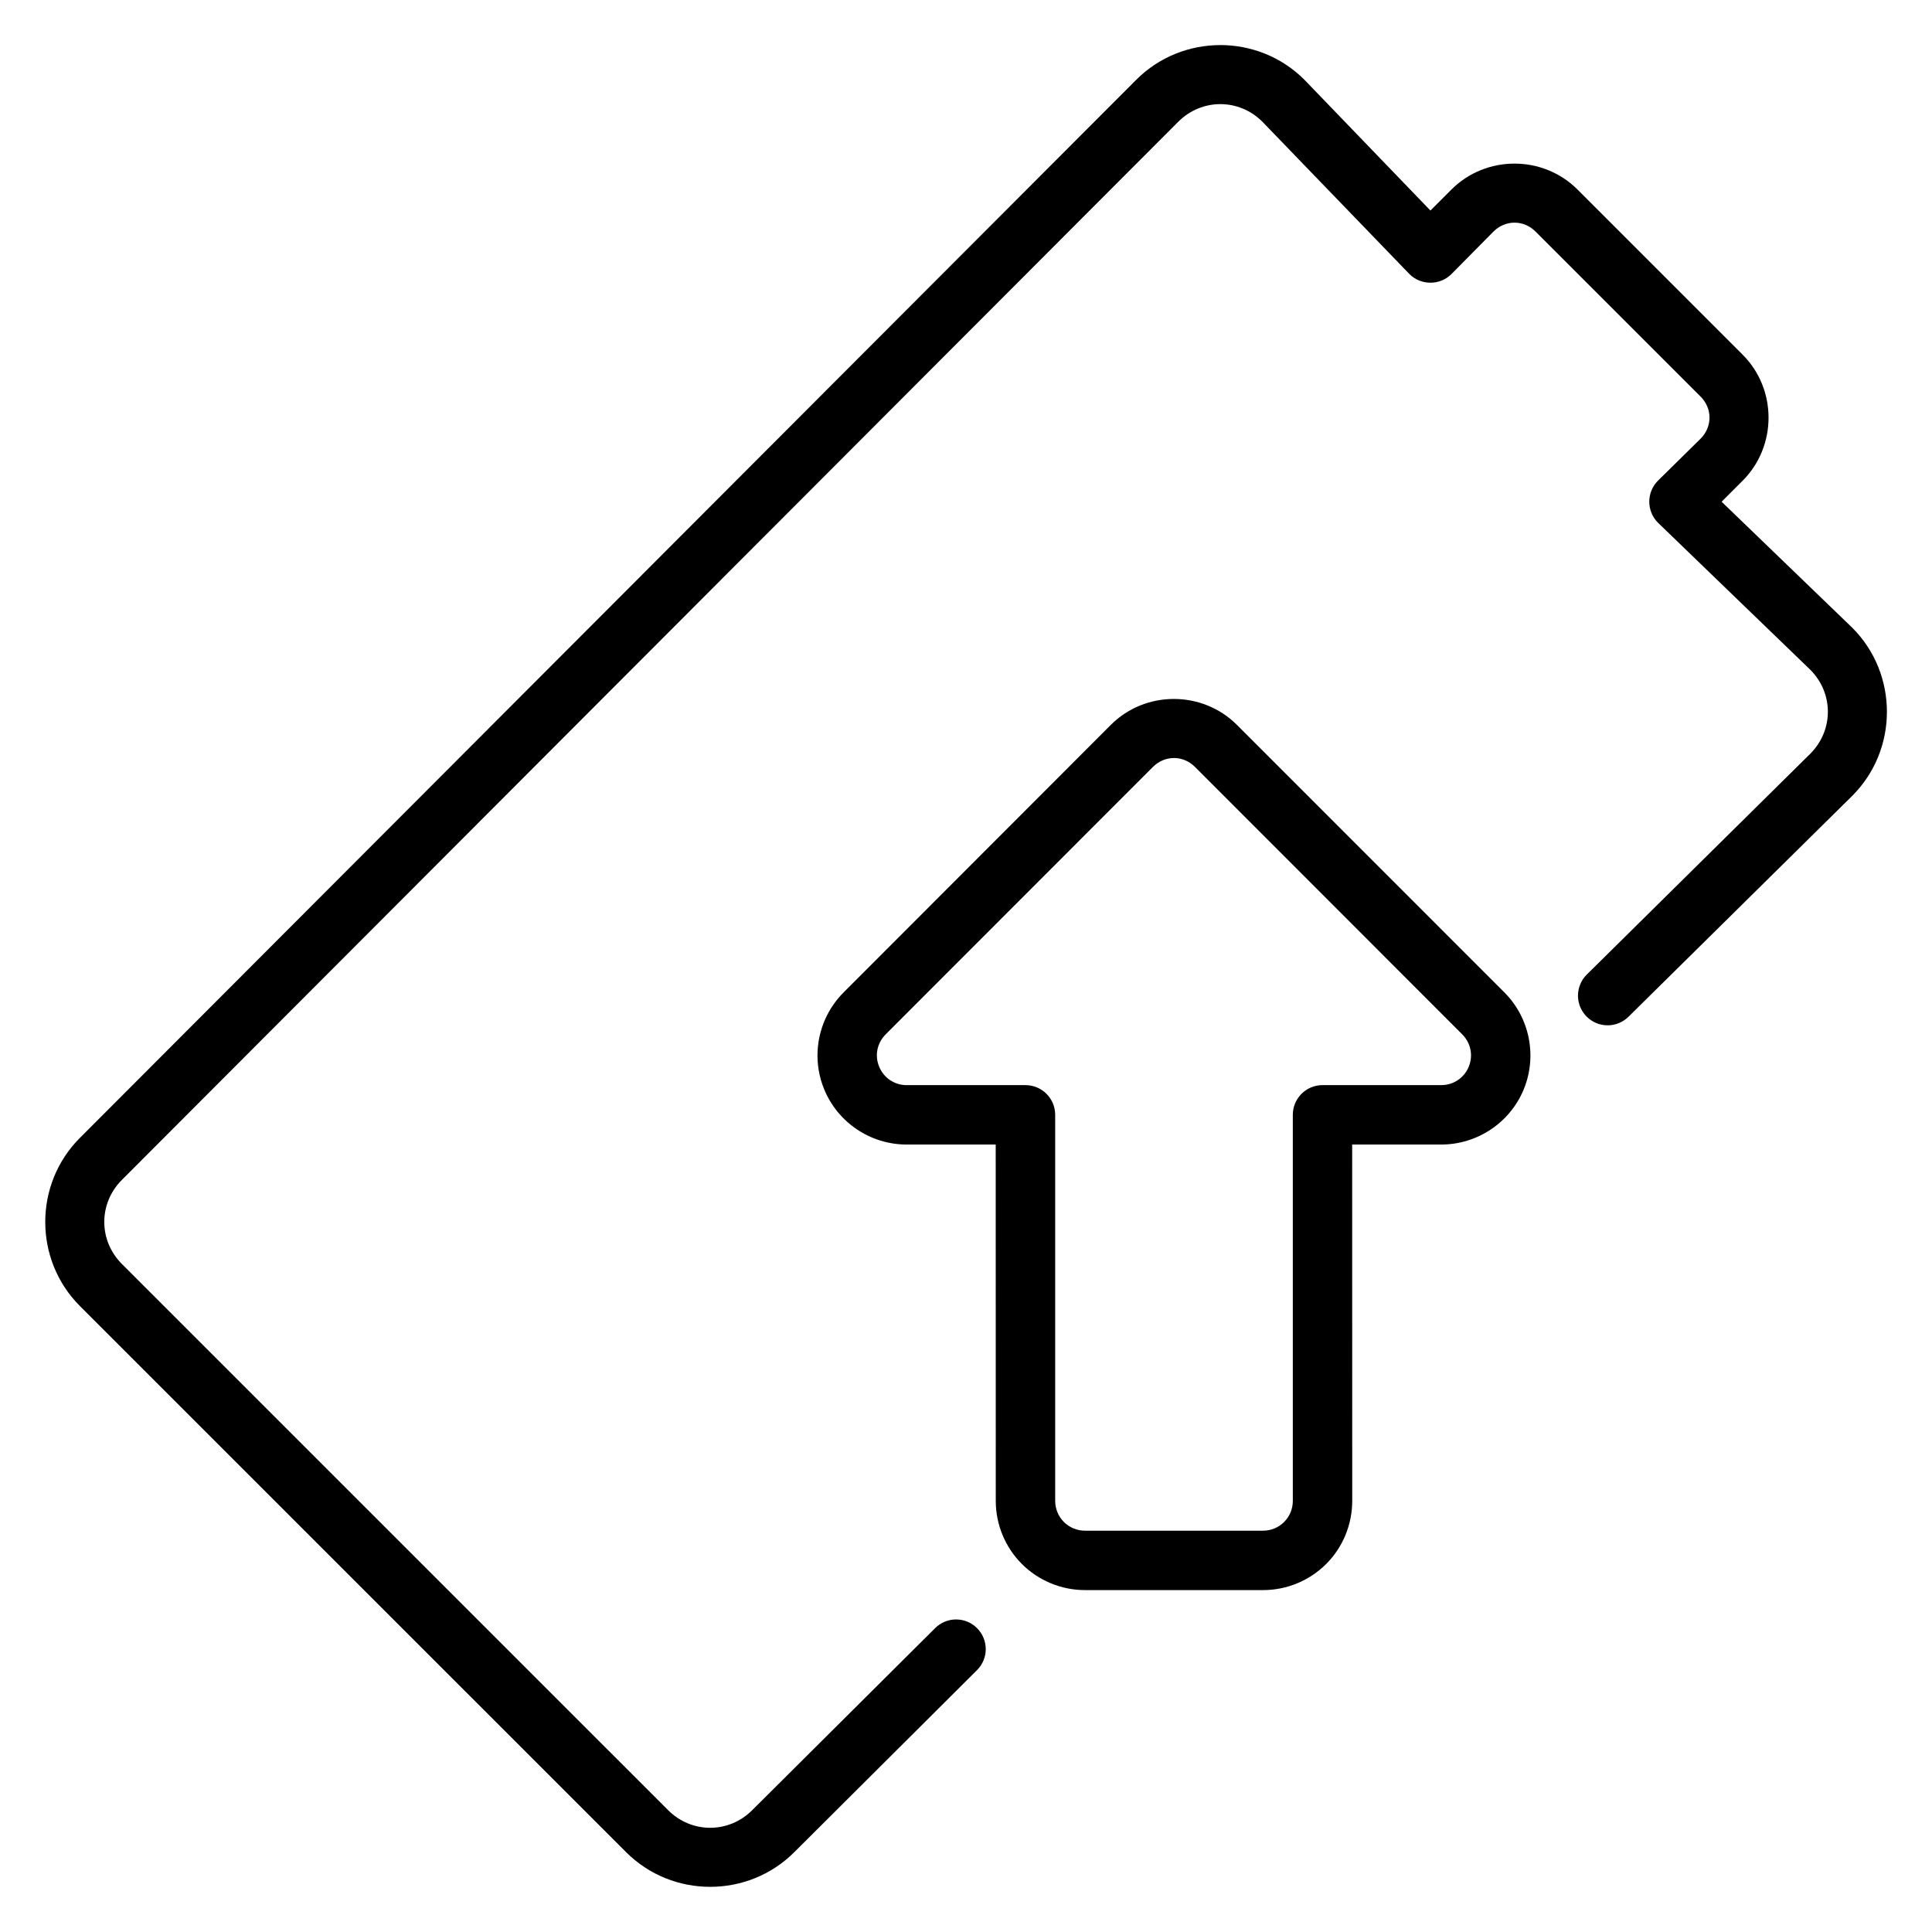
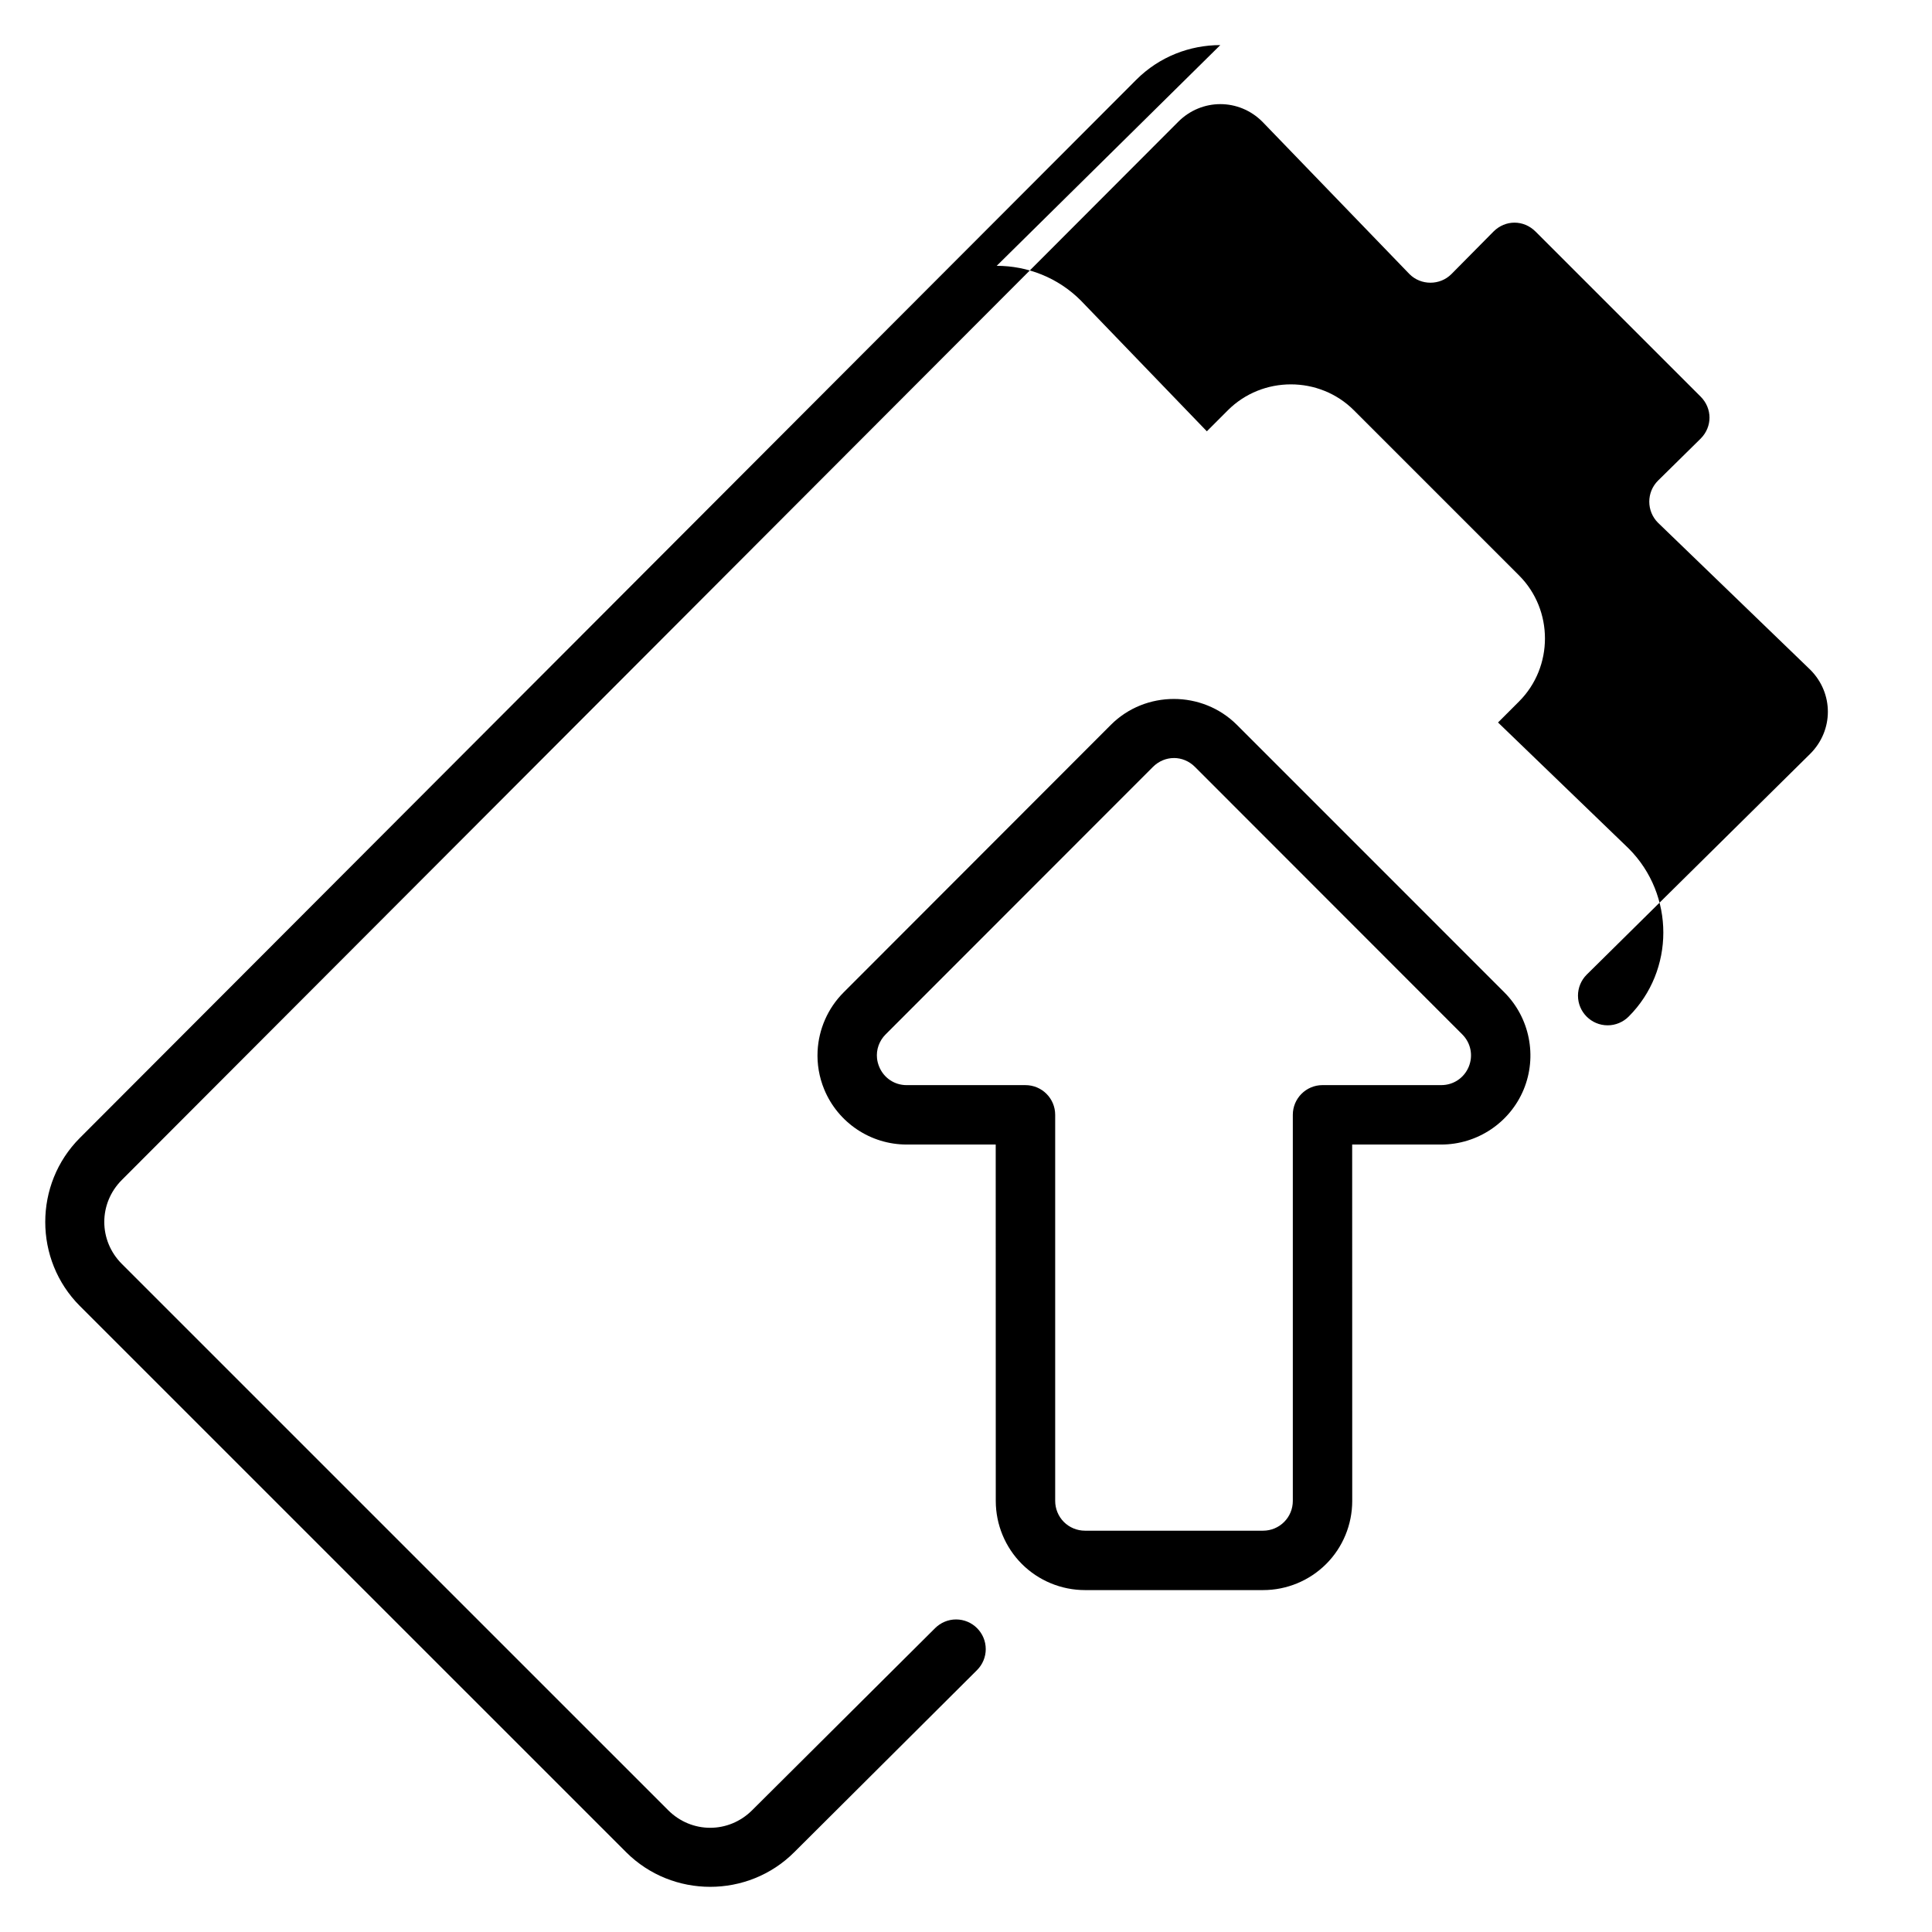
<svg xmlns="http://www.w3.org/2000/svg" fill="#000000" width="800px" height="800px" version="1.1" viewBox="144 144 512 512">
-   <path d="m467.39 155.95c-8.074 0-16.145 3.062-22.262 9.18l-279.96 280.43c-12.234 12.234-12.234 32.309 0 44.543l144.77 144.75c12.234 12.234 32.309 12.234 44.543 0l48.445-48.262c1.473-1.473 2.305-3.469 2.309-5.551 0-2.172-0.883-4.141-2.309-5.566-1.422-1.426-3.391-2.305-5.562-2.305-2.09 0-4.09 0.844-5.566 2.32l-48.465 48.234c-6.215 6.215-16.043 6.215-22.262 0l-144.77-144.76c-6.219-6.215-6.219-16.062 0-22.277l279.96-280.43c6.219-6.215 16.066-6.215 22.281 0l38.977 40.375c1.535 1.539 3.551 2.289 5.562 2.289 2.016 0 4.027-0.75 5.566-2.289l11.148-11.27c3.141-3.141 7.988-3.141 11.133 0l43.754 43.742c3.141 3.141 3.141 8.004 0 11.145l-11.301 11.133c-1.535 1.539-2.305 3.551-2.305 5.566s0.77 4.043 2.305 5.578l40.359 38.961c6.219 6.219 6.219 16.047 0 22.266l-59.254 58.547c-1.473 1.473-2.301 3.469-2.305 5.551 0 2.172 0.879 4.141 2.305 5.566s3.391 2.305 5.566 2.305c2.086 0 4.09-0.844 5.566-2.32l59.254-58.504c6.117-6.117 9.18-14.184 9.18-22.262s-3.062-16.16-9.18-22.277l-34.625-33.395 5.566-5.566c9.16-9.16 9.16-24.254 0-33.41l-43.758-43.758c-9.16-9.16-24.25-9.16-33.41 0l-5.566 5.566-33.41-34.672c-6.117-6.117-14.199-9.18-22.277-9.18zm-12.301 173.28c-6.059 0-12.117 2.277-16.695 6.859l-70.832 70.91c-4.207 4.211-6.594 9.781-6.891 15.512-0.176 3.438 0.402 6.926 1.77 10.223 3.644 8.805 12.289 14.578 21.816 14.578h23.617l0.016 94.465c0.004 6.254 2.496 12.273 6.918 16.695 4.422 4.422 10.457 6.914 16.711 6.918h47.219c6.258 0 12.285-2.492 16.711-6.918 4.426-4.422 6.902-10.457 6.906-16.711l-0.016-94.449h23.613c9.531 0 18.188-5.773 21.836-14.578 3.644-8.801 1.617-19.012-5.121-25.75l-70.863-70.879c-4.578-4.578-10.652-6.875-16.715-6.875zm0.016 15.652c1.996 0 3.996 0.781 5.566 2.352l70.848 70.895c2.269 2.269 2.934 5.617 1.707 8.578-1.227 2.965-4.066 4.859-7.273 4.859h-31.473c-4.344 0-7.871 3.523-7.871 7.871-0.02 25.582 0 73.34 0 102.34-0.004 2.086-0.828 4.09-2.305 5.562-1.477 1.48-3.477 2.309-5.566 2.309h-47.23c-2.086-0.004-4.094-0.836-5.566-2.309-1.477-1.473-2.305-3.496-2.309-5.578v-102.32c0-4.348-3.523-7.871-7.871-7.871h-31.504c-3.207 0-6.031-1.895-7.258-4.859-0.305-0.738-0.508-1.492-0.582-2.258-0.238-2.297 0.574-4.621 2.273-6.32l70.848-70.895c1.574-1.57 3.57-2.352 5.566-2.352z" fill-rule="evenodd" />
+   <path d="m467.39 155.95c-8.074 0-16.145 3.062-22.262 9.18l-279.96 280.43c-12.234 12.234-12.234 32.309 0 44.543l144.77 144.75c12.234 12.234 32.309 12.234 44.543 0l48.445-48.262c1.473-1.473 2.305-3.469 2.309-5.551 0-2.172-0.883-4.141-2.309-5.566-1.422-1.426-3.391-2.305-5.562-2.305-2.09 0-4.09 0.844-5.566 2.32l-48.465 48.234c-6.215 6.215-16.043 6.215-22.262 0l-144.77-144.76c-6.219-6.215-6.219-16.062 0-22.277l279.96-280.43c6.219-6.215 16.066-6.215 22.281 0l38.977 40.375c1.535 1.539 3.551 2.289 5.562 2.289 2.016 0 4.027-0.75 5.566-2.289l11.148-11.27c3.141-3.141 7.988-3.141 11.133 0l43.754 43.742c3.141 3.141 3.141 8.004 0 11.145l-11.301 11.133c-1.535 1.539-2.305 3.551-2.305 5.566s0.77 4.043 2.305 5.578l40.359 38.961c6.219 6.219 6.219 16.047 0 22.266l-59.254 58.547c-1.473 1.473-2.301 3.469-2.305 5.551 0 2.172 0.879 4.141 2.305 5.566s3.391 2.305 5.566 2.305c2.086 0 4.09-0.844 5.566-2.32c6.117-6.117 9.18-14.184 9.18-22.262s-3.062-16.16-9.18-22.277l-34.625-33.395 5.566-5.566c9.16-9.16 9.16-24.254 0-33.41l-43.758-43.758c-9.16-9.16-24.25-9.16-33.41 0l-5.566 5.566-33.41-34.672c-6.117-6.117-14.199-9.18-22.277-9.18zm-12.301 173.28c-6.059 0-12.117 2.277-16.695 6.859l-70.832 70.91c-4.207 4.211-6.594 9.781-6.891 15.512-0.176 3.438 0.402 6.926 1.77 10.223 3.644 8.805 12.289 14.578 21.816 14.578h23.617l0.016 94.465c0.004 6.254 2.496 12.273 6.918 16.695 4.422 4.422 10.457 6.914 16.711 6.918h47.219c6.258 0 12.285-2.492 16.711-6.918 4.426-4.422 6.902-10.457 6.906-16.711l-0.016-94.449h23.613c9.531 0 18.188-5.773 21.836-14.578 3.644-8.801 1.617-19.012-5.121-25.75l-70.863-70.879c-4.578-4.578-10.652-6.875-16.715-6.875zm0.016 15.652c1.996 0 3.996 0.781 5.566 2.352l70.848 70.895c2.269 2.269 2.934 5.617 1.707 8.578-1.227 2.965-4.066 4.859-7.273 4.859h-31.473c-4.344 0-7.871 3.523-7.871 7.871-0.02 25.582 0 73.34 0 102.34-0.004 2.086-0.828 4.09-2.305 5.562-1.477 1.48-3.477 2.309-5.566 2.309h-47.23c-2.086-0.004-4.094-0.836-5.566-2.309-1.477-1.473-2.305-3.496-2.309-5.578v-102.32c0-4.348-3.523-7.871-7.871-7.871h-31.504c-3.207 0-6.031-1.895-7.258-4.859-0.305-0.738-0.508-1.492-0.582-2.258-0.238-2.297 0.574-4.621 2.273-6.32l70.848-70.895c1.574-1.57 3.57-2.352 5.566-2.352z" fill-rule="evenodd" />
</svg>